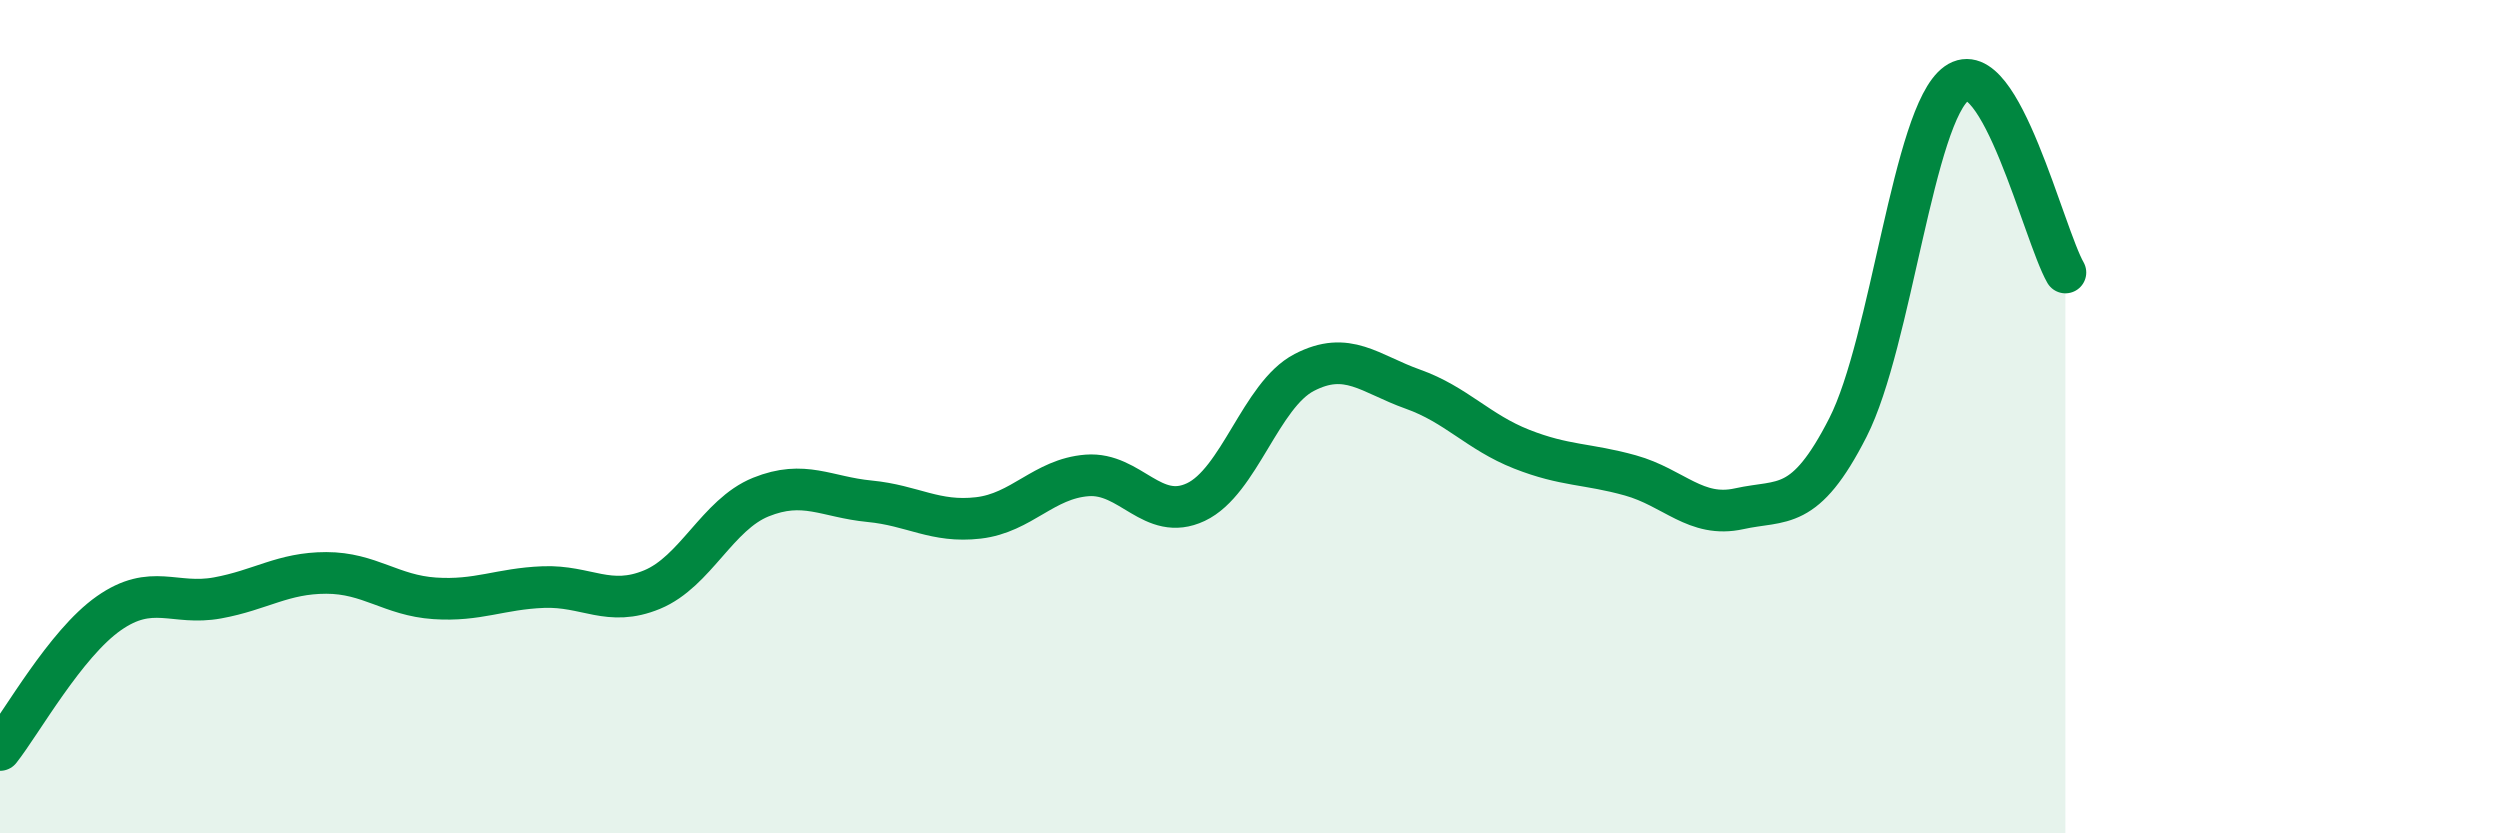
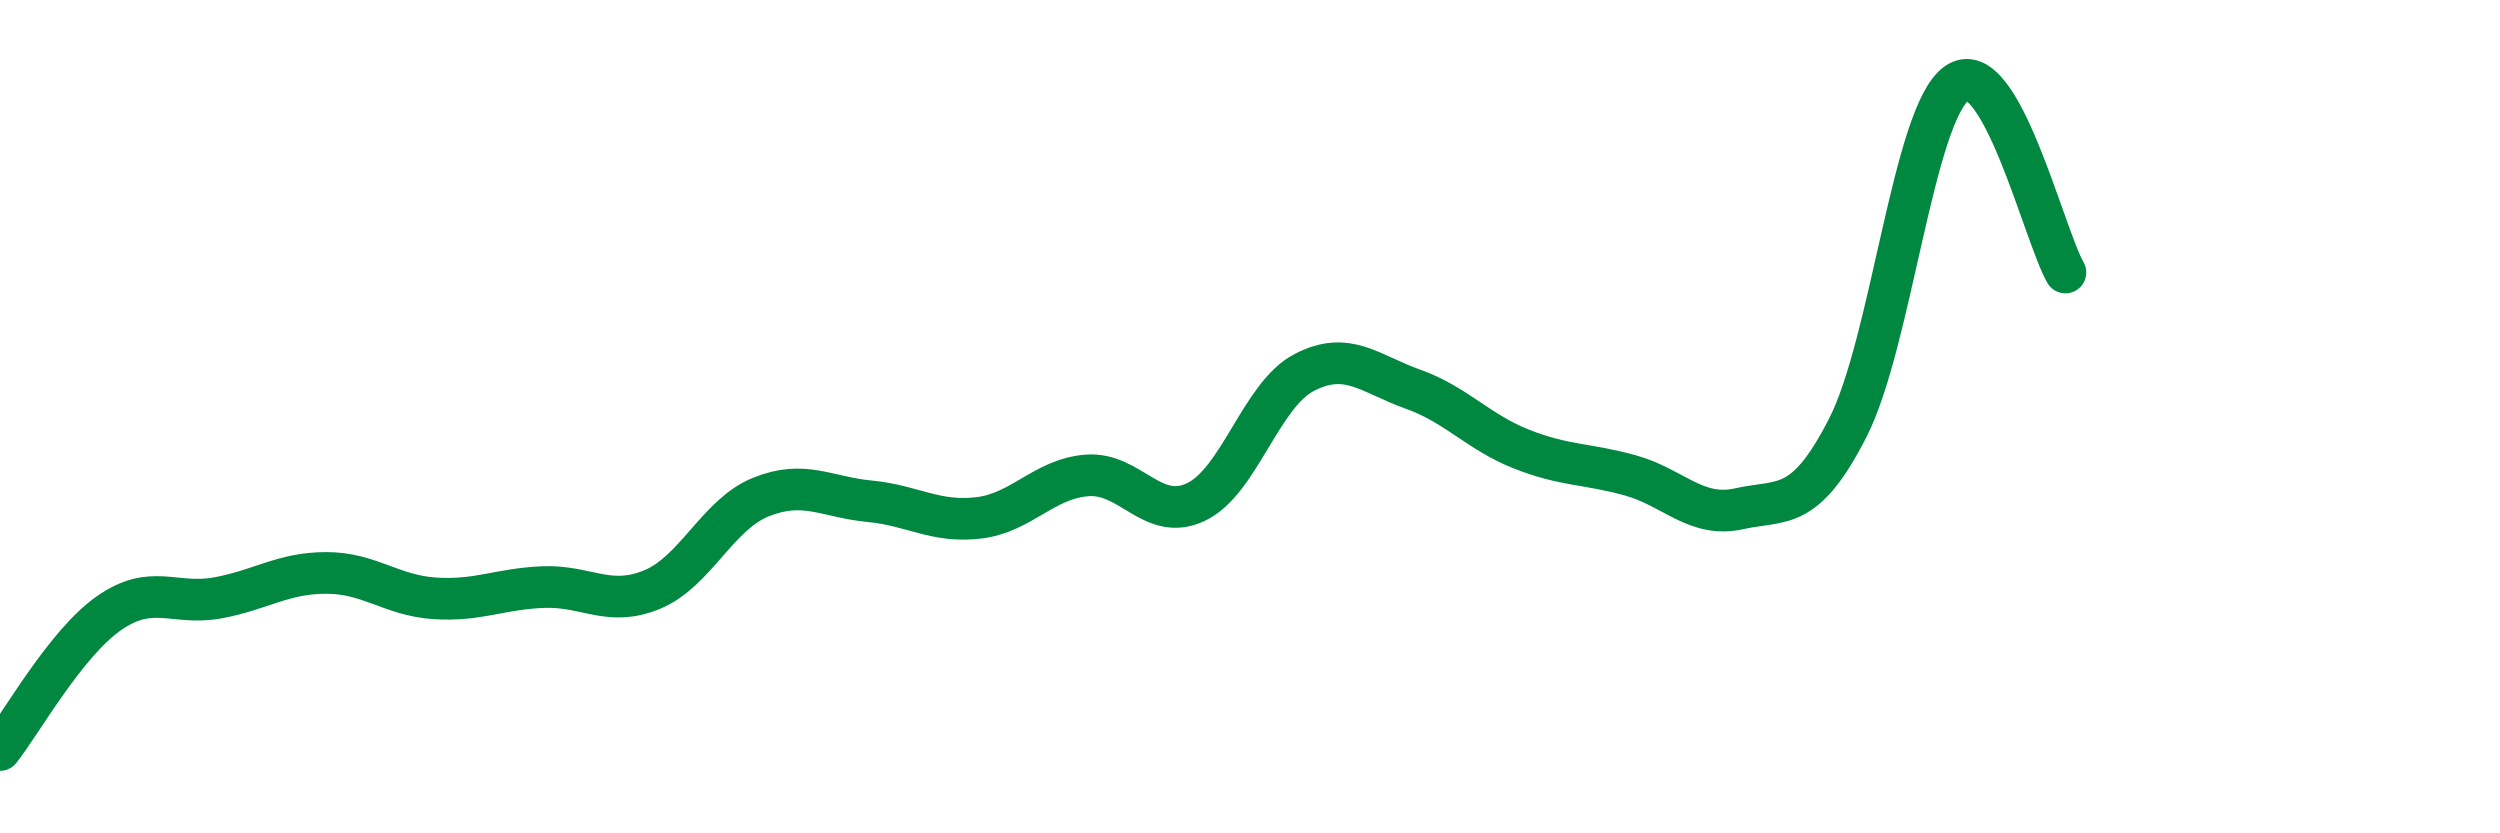
<svg xmlns="http://www.w3.org/2000/svg" width="60" height="20" viewBox="0 0 60 20">
-   <path d="M 0,18 C 0.52,17.34 1.57,15.45 2.61,14.72 C 3.65,13.99 4.18,14.54 5.22,14.35 C 6.26,14.16 6.79,13.75 7.83,13.75 C 8.87,13.75 9.39,14.29 10.43,14.36 C 11.47,14.43 12,14.13 13.04,14.09 C 14.08,14.05 14.61,14.58 15.65,14.15 C 16.69,13.72 17.22,12.35 18.26,11.93 C 19.3,11.51 19.83,11.93 20.87,12.03 C 21.91,12.13 22.44,12.55 23.48,12.43 C 24.52,12.31 25.05,11.49 26.09,11.41 C 27.13,11.33 27.66,12.54 28.7,12.05 C 29.74,11.56 30.26,9.48 31.3,8.94 C 32.34,8.4 32.87,8.97 33.91,9.34 C 34.95,9.71 35.48,10.37 36.52,10.78 C 37.56,11.19 38.09,11.12 39.13,11.41 C 40.17,11.7 40.7,12.44 41.74,12.21 C 42.78,11.98 43.31,12.3 44.35,10.26 C 45.39,8.22 45.92,2.74 46.96,2 C 48,1.26 49.05,5.63 49.57,6.54L49.57 20L0 20Z" fill="#008740" opacity="0.1" stroke-linecap="round" stroke-linejoin="round" />
  <path d="M 0,18 C 0.52,17.34 1.57,15.45 2.61,14.72 C 3.65,13.99 4.18,14.54 5.22,14.35 C 6.26,14.16 6.79,13.75 7.83,13.75 C 8.87,13.75 9.39,14.29 10.43,14.36 C 11.47,14.43 12,14.13 13.04,14.09 C 14.08,14.05 14.61,14.58 15.65,14.15 C 16.69,13.72 17.22,12.35 18.26,11.93 C 19.3,11.51 19.83,11.93 20.87,12.03 C 21.91,12.13 22.44,12.55 23.48,12.43 C 24.52,12.31 25.05,11.49 26.09,11.41 C 27.13,11.33 27.66,12.54 28.7,12.05 C 29.74,11.56 30.26,9.48 31.3,8.94 C 32.34,8.4 32.87,8.97 33.91,9.34 C 34.95,9.71 35.48,10.37 36.52,10.78 C 37.56,11.19 38.09,11.12 39.13,11.41 C 40.17,11.7 40.7,12.44 41.74,12.21 C 42.78,11.98 43.31,12.3 44.35,10.26 C 45.39,8.22 45.92,2.74 46.96,2 C 48,1.26 49.05,5.63 49.57,6.54" stroke="#008740" stroke-width="1" fill="none" stroke-linecap="round" stroke-linejoin="round" />
</svg>